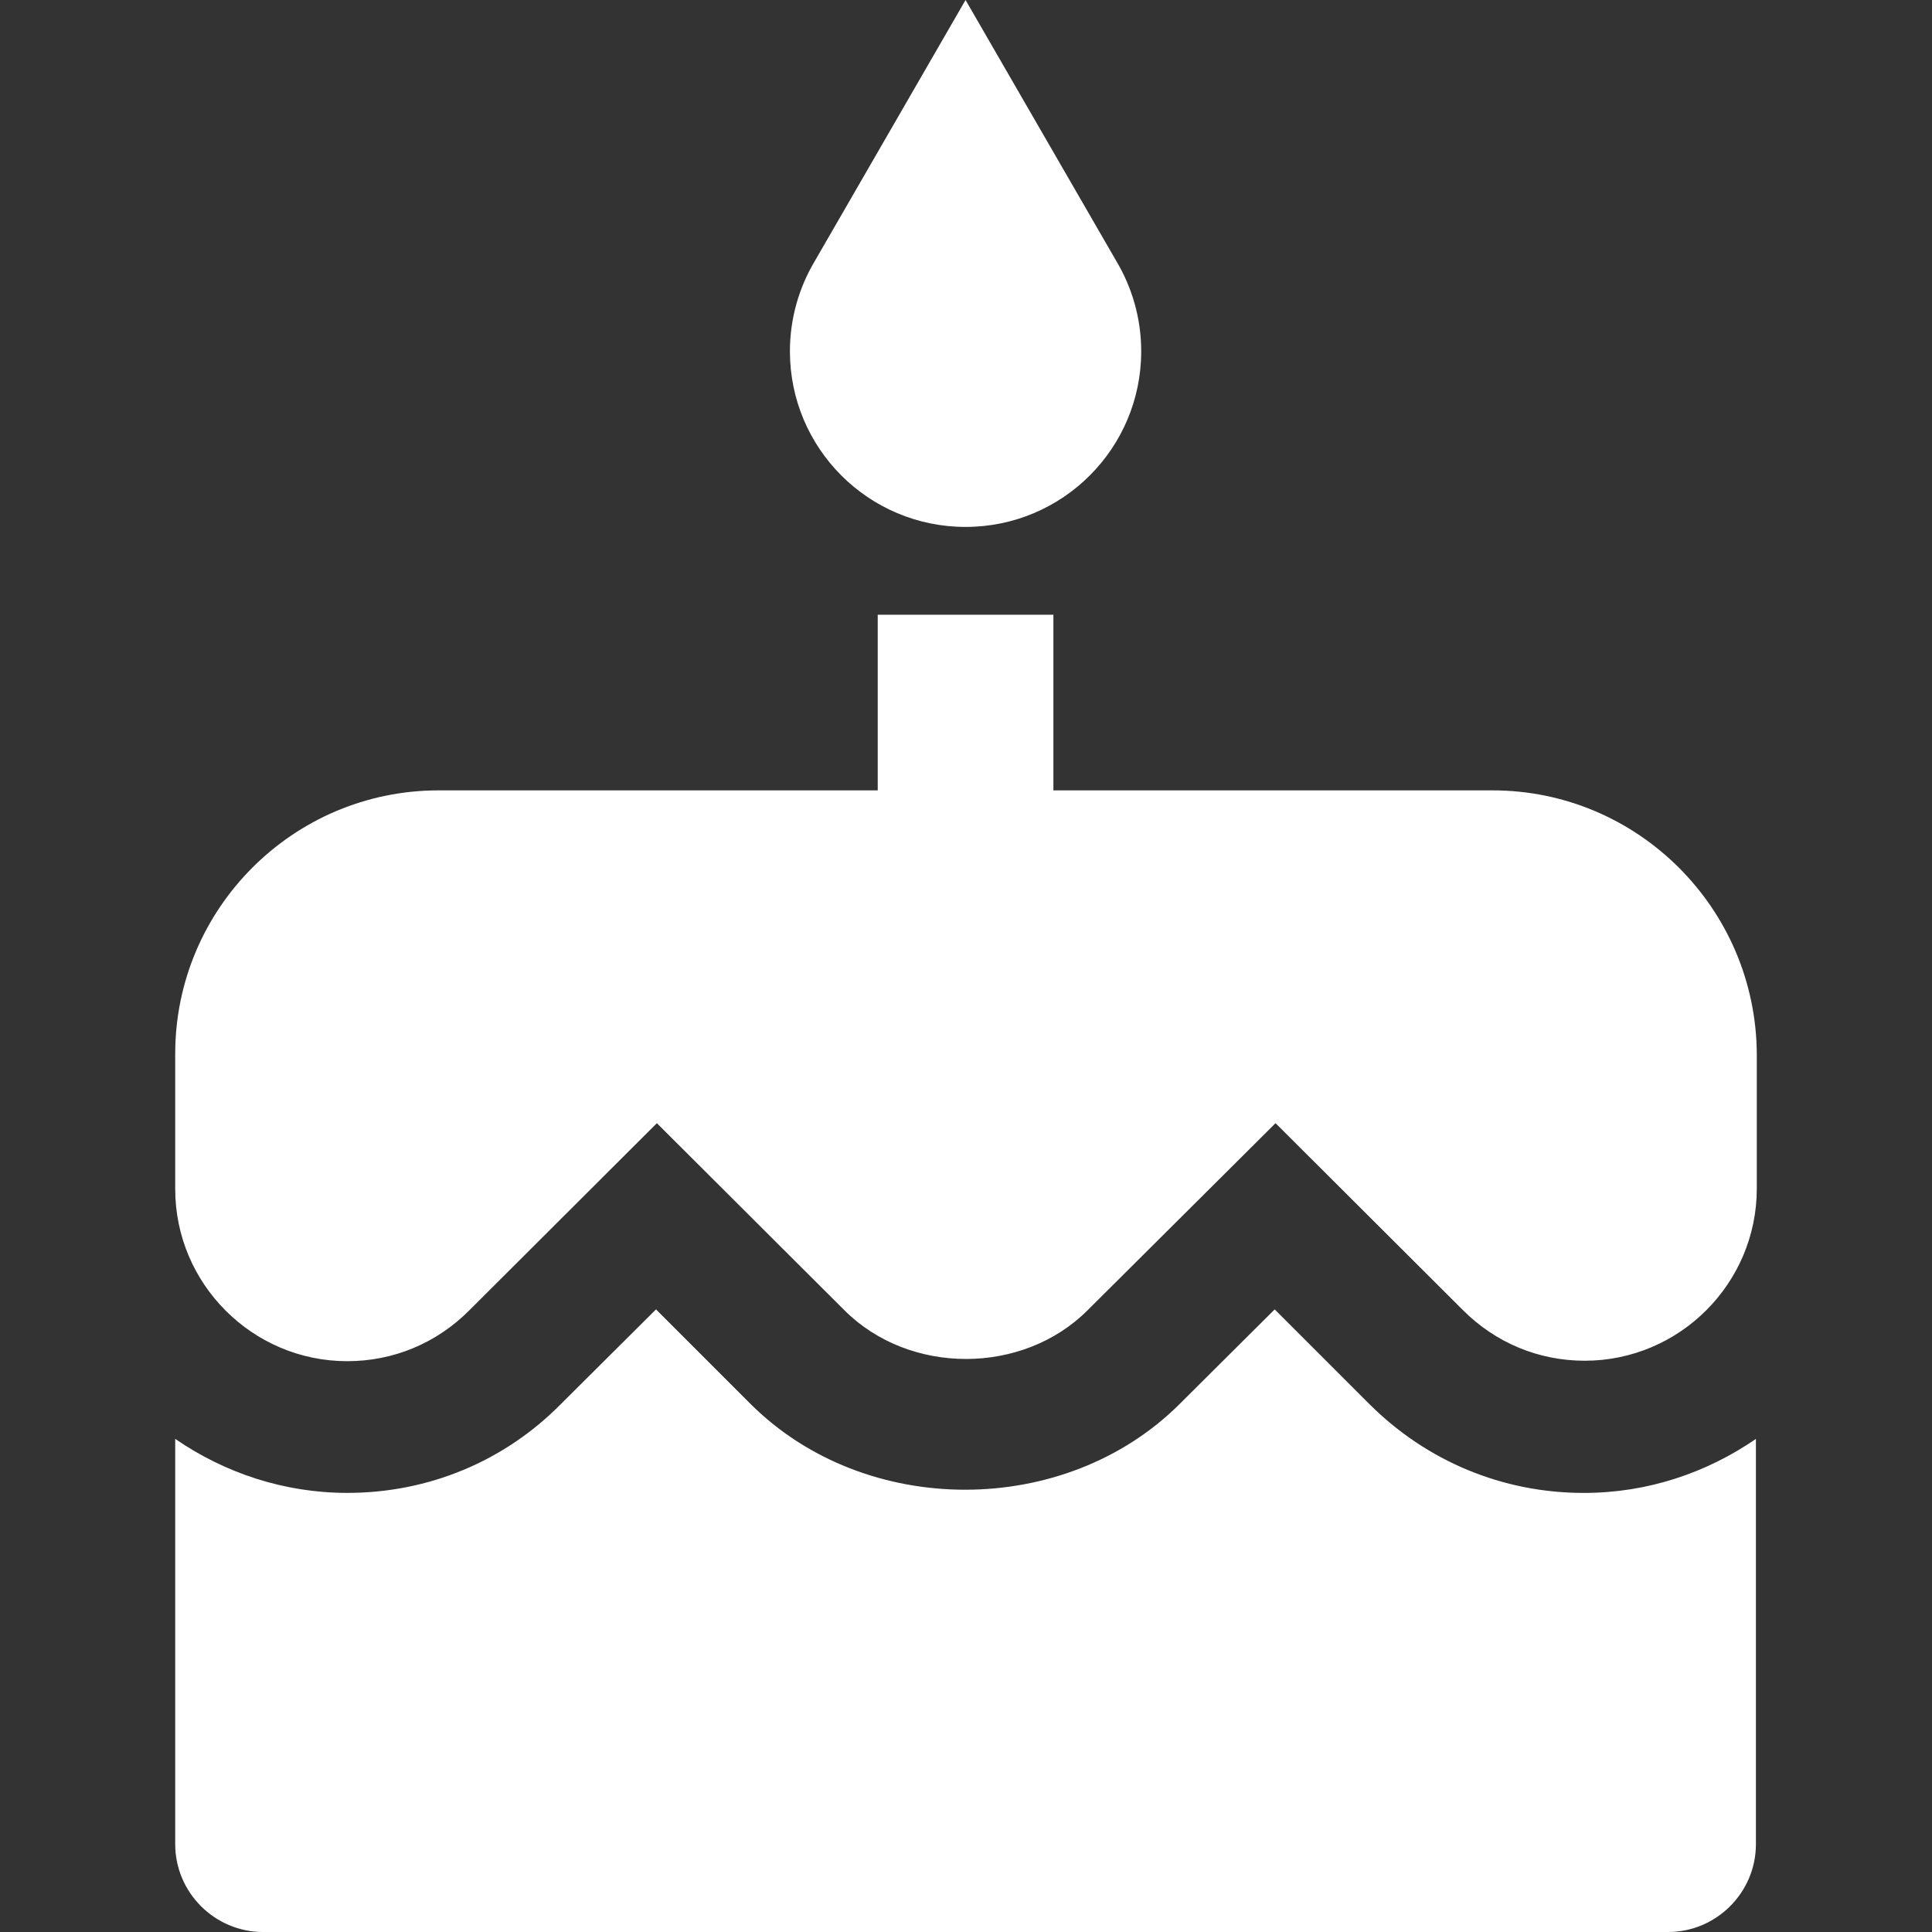
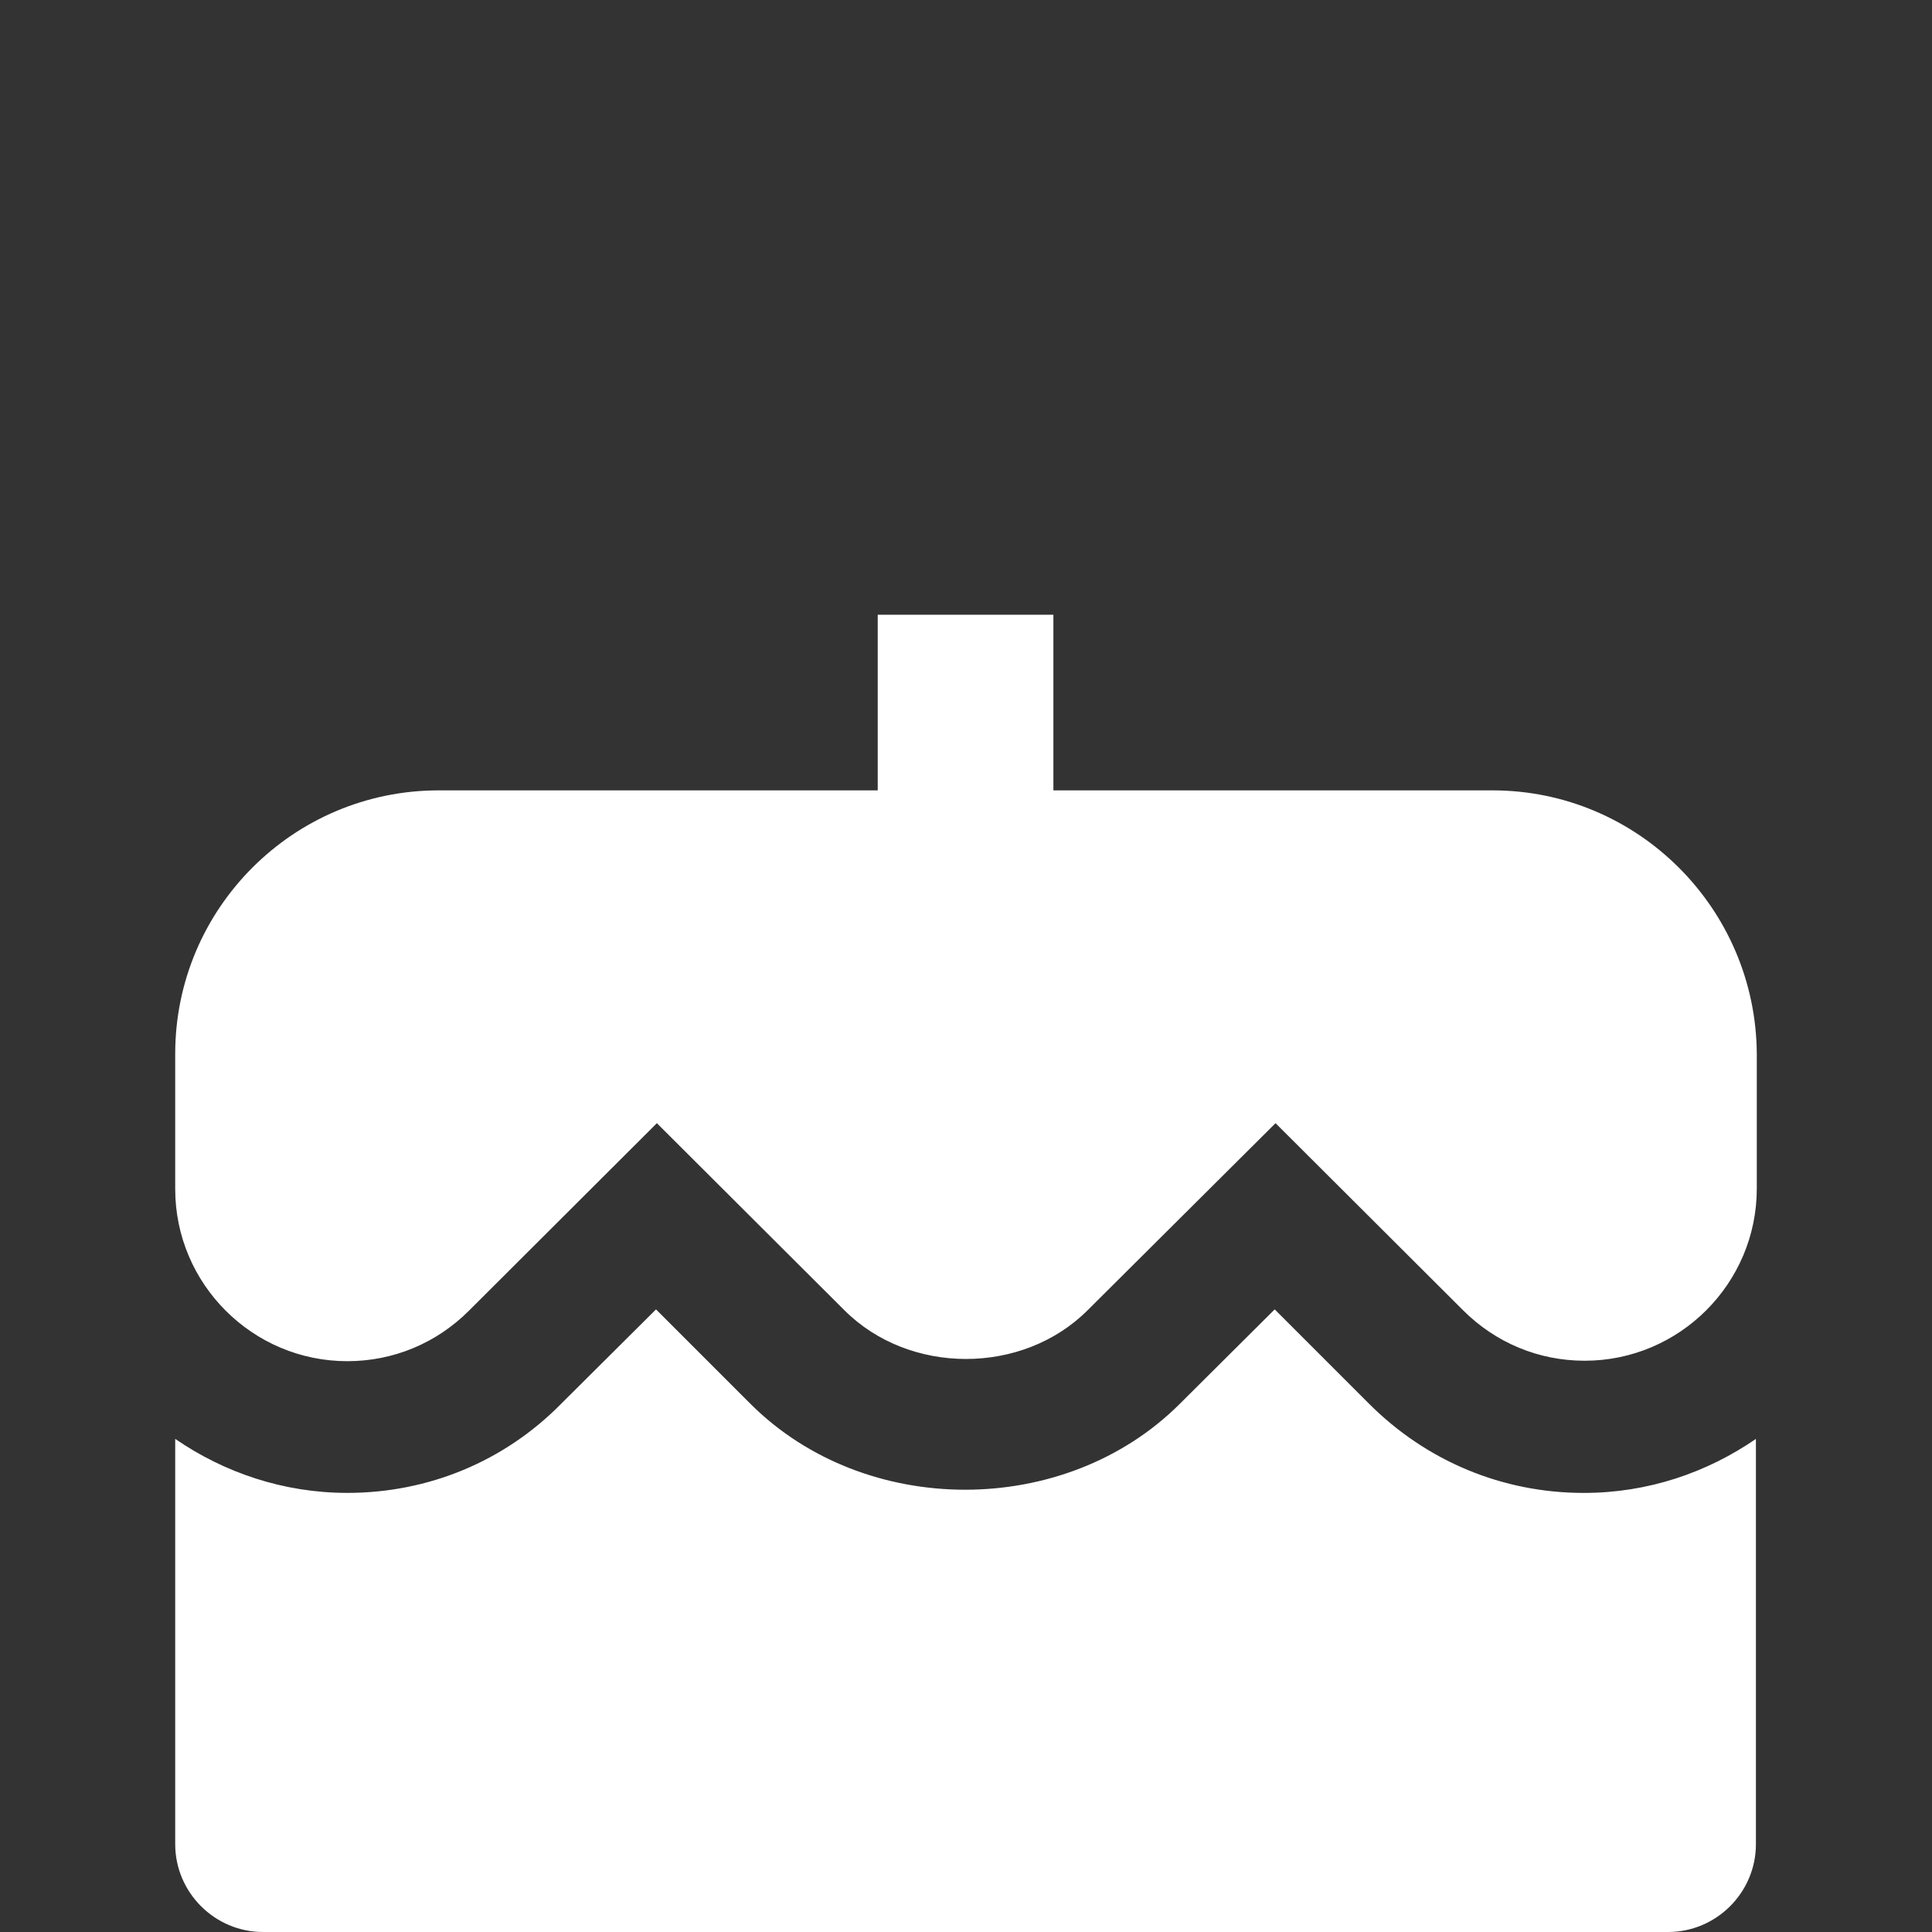
<svg xmlns="http://www.w3.org/2000/svg" xmlns:xlink="http://www.w3.org/1999/xlink" version="1.1" preserveAspectRatio="xMidYMid meet" viewBox="0 0 640 640" width="40" height="40">
  <rect x="0" y="0" width="640" height="640" fill="#333333" stroke="none" />
  <defs>
-     <path d="M378.04 116.36C378.04 105.45 374.98 95.13 369.75 86.4C366.42 80.64 349.79 51.84 319.85 0C289.92 51.84 273.29 80.64 269.96 86.4C264.73 95.13 261.67 105.45 261.67 116.36C261.67 148.51 287.71 174.55 319.85 174.55C352 174.55 378.04 148.51 378.04 116.36Z" id="b3rzSWTc9C" />
    <path d="M494.4 261.82L348.95 261.82L348.95 203.64L290.76 203.64L290.76 261.82C203.49 261.82 155.01 261.82 145.31 261.82C97.16 261.82 58.04 300.95 58.04 349.09C58.04 353.57 58.04 389.41 58.04 393.89C58.04 425.31 83.64 450.91 115.05 450.91C130.33 450.91 144.58 444.95 155.35 434.18C159.5 430.04 180.25 409.34 217.6 372.07C254.87 409.25 275.57 429.9 279.71 434.03C301.24 455.56 338.76 455.56 360.29 434.03C364.44 429.9 385.19 409.25 422.54 372.07C459.81 409.25 480.51 429.9 484.65 434.03C495.42 444.8 509.67 450.76 524.95 450.76C556.36 450.76 581.96 425.16 581.96 393.74C581.96 389.28 581.96 353.56 581.96 349.09C581.67 300.95 542.55 261.82 494.4 261.82C494.4 261.82 494.4 261.82 494.4 261.82Z" id="ahdKYRdLP" />
    <path d="M453.53 465.02L422.26 433.75C403.4 452.51 392.93 462.93 390.84 465.02C352.87 502.98 286.55 502.98 248.58 465.02C246.5 462.93 236.07 452.51 217.31 433.75C198.46 452.51 187.99 462.93 185.89 465.02C167.13 484.07 141.96 494.54 115.05 494.54C93.96 494.54 74.33 487.85 58.04 476.65C58.04 490.08 58.04 597.48 58.04 610.91C58.04 626.91 71.13 640 87.13 640C133.67 640 506.04 640 552.58 640C568.58 640 581.67 626.91 581.67 610.91C581.67 597.48 581.67 490.08 581.67 476.66C565.38 487.85 545.89 494.55 524.65 494.55C497.75 494.55 472.58 484.07 453.53 465.02C453.53 465.02 453.53 465.02 453.53 465.02Z" id="a3Xg7XzbR" />
  </defs>
  <g>
    <g>
      <g>
        <use xlink:href="#b3rzSWTc9C" opacity="1" fill="#ffffff" fill-opacity="1" />
        <g>
          <use xlink:href="#b3rzSWTc9C" opacity="1" fill-opacity="0" stroke="#000000" stroke-width="1" stroke-opacity="0" />
        </g>
      </g>
      <g>
        <use xlink:href="#ahdKYRdLP" opacity="1" fill="#ffffff" fill-opacity="1" />
        <g>
          <use xlink:href="#ahdKYRdLP" opacity="1" fill-opacity="0" stroke="#000000" stroke-width="1" stroke-opacity="0" />
        </g>
      </g>
      <g>
        <use xlink:href="#a3Xg7XzbR" opacity="1" fill="#ffffff" fill-opacity="1" />
        <g>
          <use xlink:href="#a3Xg7XzbR" opacity="1" fill-opacity="0" stroke="#000000" stroke-width="1" stroke-opacity="0" />
        </g>
      </g>
    </g>
  </g>
</svg>